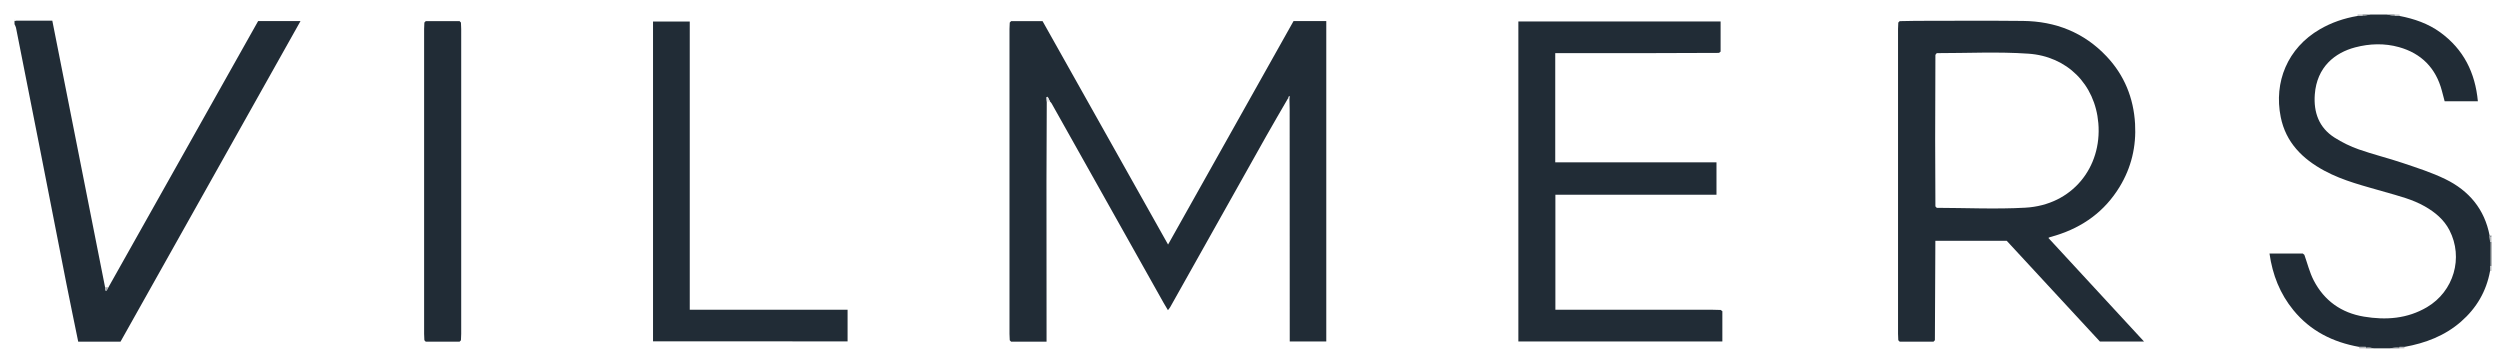
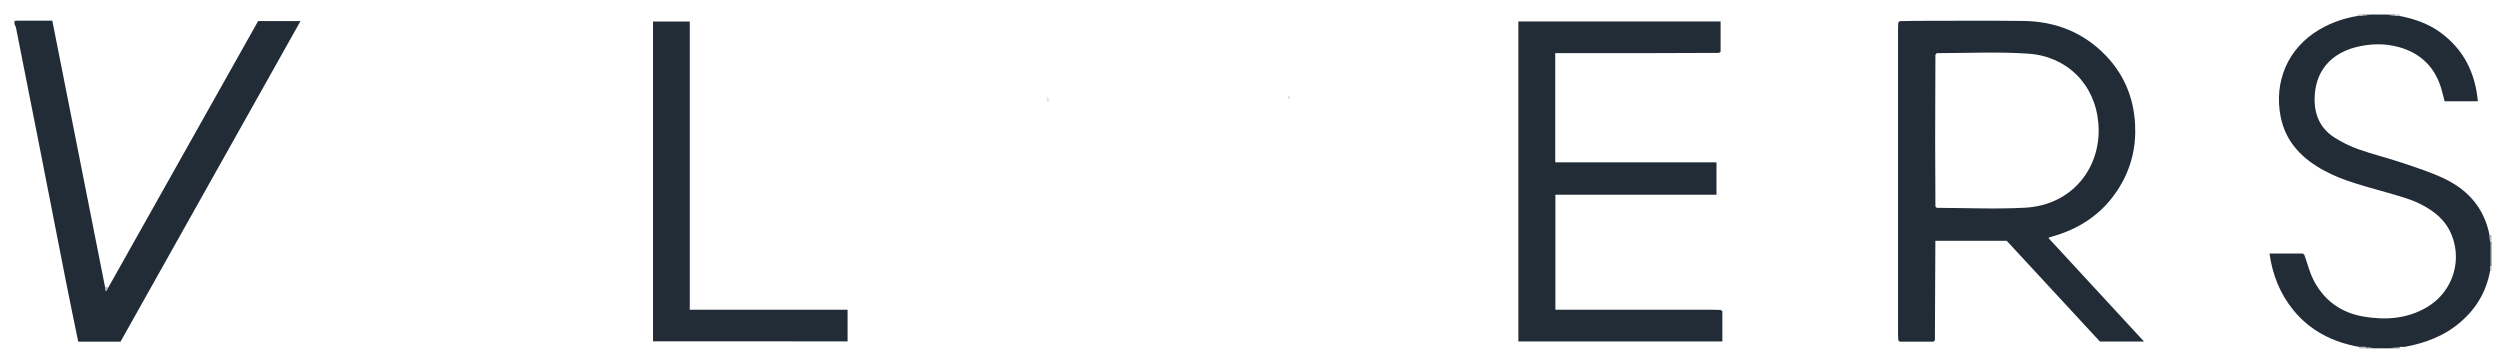
<svg xmlns="http://www.w3.org/2000/svg" version="1.1" id="Ebene_1" x="0px" y="0px" viewBox="0 0 1550.29 222.24" style="enable-background:new 0 0 1550.29 222.24;" xml:space="preserve">
  <style type="text/css">
	.st0{fill:#212C36;}
	.st1{fill:#636B71;}
	.st2{fill:#B5B8BC;}
	.st3{fill:#B9BCC0;}
	.st4{fill:#8E9499;}
	.st5{fill:#E5E6E7;}
	.st6{fill:#A2A6AB;}
	.st7{fill:#38424A;}
	.st8{fill:#3D474F;}
</style>
  <g>
    <g>
      <path class="st0" d="M1462.95,215.11c-16.23-2.88-30.21-9.83-40.79-22.79c-8.28-10.14-12.94-21.83-14.81-35.12    c7.08,0,13.86,0,20.64,0c0.33,0.27,0.65,0.54,0.98,0.82c1.89,5.29,3.22,10.86,5.77,15.8c6.51,12.64,17.17,20.19,31.15,22.52    c13.6,2.27,26.89,1.36,39.15-5.88c16.59-9.81,22.72-30.64,13.88-47.75c-3.39-6.56-8.89-11.1-15.22-14.72    c-7.74-4.42-16.31-6.5-24.75-8.95c-12.76-3.71-25.75-6.8-37.57-13.18c-13.62-7.35-23.9-17.55-27.07-33.26    c-4.37-21.68,4.18-42.78,24.26-54.45c7.27-4.22,15.1-6.88,23.38-8.26c0.98,0,1.96,0,2.94,0c1.7-0.29,3.41-0.59,5.11-0.88    c3.33,0,6.67,0,10,0c1.7,0.29,3.41,0.59,5.11,0.88c0.98,0,1.96,0,2.94,0c9.05,1.76,17.65,4.69,25.19,10.17    c14.46,10.52,21.67,24.97,23.32,42.75c-7.13,0-13.86,0-20.6,0c-0.63-2.38-1.17-4.46-1.72-6.54    c-3.73-14.07-12.74-23.18-26.61-27.05c-8.94-2.5-18.15-2.22-27.16,0.15c-12.46,3.28-23.79,12.08-25.04,29.23    c-0.81,11.02,2.54,20.52,12.18,26.68c4.71,3.01,9.89,5.52,15.16,7.38c8.92,3.14,18.16,5.36,27.13,8.39    c8.94,3.02,18.02,5.9,26.47,10.02c14.65,7.13,24.39,18.64,27.48,35.09c-0.18,0.26-0.18,0.52,0.01,0.77    c0.09,0.98,0.18,1.97,0.27,2.95c0,5.08,0,10.15,0,15.23c0,0.98-0.01,1.96-0.01,2.94c-2.28,12.59-8.4,23-17.99,31.38    c-10.08,8.81-22.09,13.34-35.07,15.68c-0.98,0-1.96,0-2.94,0c-2.04,0.29-4.07,0.59-6.11,0.88c-3.33,0-6.67,0-10,0    c-1.7-0.3-3.4-0.59-5.1-0.89C1465.58,215.11,1464.26,215.11,1462.95,215.11z" />
      <path class="st0" d="M10.01,12.83c7.33,0,14.65,0,22.43,0c10.93,55.23,21.83,110.26,32.72,165.3c0.06,0.66,0.11,1.31,0.17,1.97    c0.24,0.05,0.49,0.1,0.73,0.15c0.38-0.68,0.76-1.36,1.14-2.03c30.95-55.03,61.89-110.07,92.87-165.15c8.6,0,17.07,0,26.28,0    c-37.36,66.54-74.49,132.67-111.61,198.79c-8.79,0-17.41,0-26.24,0c-2.48-12.18-5-24.19-7.38-36.23    c-5.54-28.04-10.99-56.11-16.5-84.15c-4.87-24.78-9.78-49.54-14.7-74.31C9.77,16.41,9.32,15.72,9,15c0-0.67,0-1.33,0-2    C9.34,12.94,9.67,12.89,10.01,12.83z" />
      <path class="st1" d="M1544.12,165.12c0-5.08,0-10.15,0-15.23c0.29,0.05,0.58,0.09,0.88,0.11c0,5,0,10,0,15    C1544.71,165.03,1544.41,165.07,1544.12,165.12z" />
      <path class="st1" d="M1482,216c2.04-0.29,4.07-0.59,6.11-0.88c-0.09,0.29-0.12,0.58-0.11,0.88C1486,216,1484,216,1482,216z" />
      <path class="st1" d="M1470,9c-1.7,0.29-3.41,0.59-5.11,0.88c0.09-0.29,0.12-0.58,0.11-0.88C1466.67,9,1468.33,9,1470,9z" />
      <path class="st1" d="M1485.11,9.88c-1.7-0.29-3.41-0.59-5.11-0.88c1.67,0,3.33,0,5,0C1484.99,9.3,1485.02,9.6,1485.11,9.88z" />
      <path class="st1" d="M1466.9,215.11c1.7,0.3,3.4,0.59,5.1,0.89c-1.67,0-3.33,0-5,0C1467.02,215.7,1466.98,215.4,1466.9,215.11z" />
      <path class="st2" d="M1466.9,215.11c0.09,0.29,0.12,0.59,0.1,0.89c-1.33,0-2.67,0-4,0c-0.03-0.3-0.05-0.6-0.05-0.89    C1464.26,215.11,1465.58,215.11,1466.9,215.11z" />
-       <path class="st3" d="M1488,216c-0.01-0.3,0.02-0.6,0.11-0.88c0.98,0,1.96,0,2.94,0c0,0.3-0.02,0.59-0.05,0.89    C1490,216,1489,216,1488,216z" />
      <path class="st3" d="M1545,150c-0.29-0.03-0.59-0.06-0.88-0.11c-0.09-0.99-0.18-1.97-0.27-2.95c0.38,0.02,0.76,0.05,1.14,0.07    C1545,148,1545,149,1545,150z" />
      <path class="st3" d="M1544.12,165.12c0.29-0.05,0.58-0.08,0.88-0.12c0,1,0,2,0,3l-0.44,0.08l-0.45-0.03    C1544.12,167.08,1544.12,166.1,1544.12,165.12z" />
      <path class="st3" d="M1485.11,9.88c-0.09-0.29-0.12-0.58-0.11-0.88c1,0,2,0,3,0c0.03,0.29,0.05,0.59,0.05,0.89    C1487.07,9.88,1486.09,9.88,1485.11,9.88z" />
      <path class="st3" d="M1465,9c0.01,0.3-0.02,0.6-0.11,0.88c-0.98,0-1.96,0-2.94,0c0-0.3,0.02-0.59,0.05-0.89C1463,9,1464,9,1465,9z    " />
      <path class="st4" d="M1545,147c-0.38-0.02-0.76-0.05-1.14-0.07c-0.18-0.26-0.18-0.51-0.01-0.77c0.38-0.05,0.77-0.11,1.15-0.16    C1545,146.33,1545,146.67,1545,147z" />
      <path class="st5" d="M10.01,12.83C9.67,12.89,9.34,12.94,9,13c0-0.33,0-0.67,0-1C9.34,12.28,9.67,12.55,10.01,12.83z" />
-       <path class="st0" d="M626.16,210.99c-0.06-1.33-0.16-2.65-0.16-3.98c-0.01-63.01-0.01-126.02,0-189.04c0-1.33,0.11-2.65,0.16-3.98    c0.28-0.29,0.56-0.59,0.85-0.88c6.48,0,12.95,0,19.5,0c25.82,45.97,51.61,91.87,77.83,138.54c26.16-46.59,51.97-92.56,77.8-138.57    c6.76,0,13.39,0,20.31,0c0,66.23,0,132.31,0,198.68c-7.46,0-14.86,0-22.66,0c0-1.9,0-3.68,0-5.46    c-0.02-46.22-0.03-92.45-0.05-138.67c0-2.16-0.09-4.32-0.14-6.49c0.05-0.48,0.1-0.96,0.15-1.43c-0.14-0.03-0.28-0.05-0.41-0.08    c-0.17,0.39-0.34,0.78-0.51,1.18c-4.55,7.88-9.18,15.72-13.64,23.65c-19.87,35.32-39.68,70.67-59.53,106    c-0.31,0.54-0.74,1.01-1.39,1.89c-0.99-1.67-1.85-3.05-2.65-4.47c-23.18-41.28-46.35-82.56-69.54-123.83    c-0.23-0.42-0.63-0.74-0.95-1.11c-0.48-0.97-0.96-1.94-1.45-2.92c-0.24,0.09-0.47,0.18-0.71,0.27c0.05,0.91,0.1,1.81,0.15,2.72    c-0.06,16.48-0.17,32.96-0.18,49.45c-0.01,30.98,0.03,61.95,0.05,92.93c0,1.98,0,3.96,0,6.49c-7.5,0-14.74,0-21.99,0    C626.72,211.59,626.44,211.29,626.16,210.99z" />
      <path class="st0" d="M1177.16,210.99c-0.06-1.33-0.16-2.65-0.16-3.98c-0.01-63.01-0.01-126.02,0-189.04    c0-1.33,0.11-2.65,0.16-3.98c0.28-0.29,0.56-0.59,0.85-0.88c3.33-0.06,6.66-0.17,9.98-0.18c22.16-0.02,44.33-0.19,66.49,0.05    c20.2,0.21,37.8,7.13,51.82,21.96c11.05,11.69,16.78,25.81,17.69,41.84c0.79,13.98-2.27,27.07-9.58,39.08    c-9.25,15.19-22.68,24.91-39.52,30.13c-1.27,0.39-2.56,0.73-3.83,1.11c-0.16,0.05-0.29,0.15-0.83,0.44    c19.64,21.27,39.2,42.46,59.31,64.24c-9.6,0-18.32,0-27.36,0c-19.12-20.67-38.43-41.54-57.77-62.45c-14.59,0-29.06,0-44.26,0    c-0.1,20.53-0.19,41.09-0.29,61.65c-0.28,0.29-0.56,0.59-0.85,0.88c-7,0-13.99,0-20.99,0    C1177.72,211.59,1177.44,211.29,1177.16,210.99z M1201.01,128.88c18.31,0.04,36.66,0.93,54.91-0.09    c29.15-1.62,47.62-25.07,45.3-52.42c-2.06-24.27-19.55-41.44-43.33-43.08c-18.88-1.31-37.92-0.32-56.89-0.34    c-0.27,0.35-0.55,0.7-0.82,1.06c-0.05,17.57-0.15,35.14-0.15,52.71c0,13.76,0.1,27.52,0.15,41.27    C1200.45,128.29,1200.73,128.58,1201.01,128.88z" />
      <path class="st0" d="M1068.06,192.99c0,6.15,0,12.29,0,18.76c-42.03,0-84.1,0-126.5,0c0-65.99,0-132.03,0-198.44    c41.65,0,83.35,0,125.41,0c0,6.18,0,12.44,0,18.69c-0.33,0.27-0.65,0.53-0.98,0.8c-14.32,0.05-28.64,0.12-42.96,0.14    c-17.82,0.02-35.64,0.01-53.46,0.01c-1.63,0-3.26,0-5.14,0c0,22.66,0,44.89,0,67.7c33.32,0,66.52,0,99.99,0    c0,6.96,0,13.35,0,20.09c-33.38,0-66.47,0-99.9,0c0,23.74,0,47.13,0,71.32c1.57,0,3.31,0,5.06,0c30.64,0,61.29,0,91.93,0.01    c1.83,0,3.66,0.09,5.49,0.14C1067.35,192.47,1067.71,192.73,1068.06,192.99z" />
      <path class="st0" d="M404.95,211.68c0-66.03,0-131.99,0-198.34c7.37,0,14.87,0,22.78,0c0,59.51,0,118.89,0,178.72    c32.8,0,65.2,0,97.87,0c0,6.71,0,12.97,0,19.63C485.53,211.68,445.36,211.68,404.95,211.68z" />
-       <path class="st0" d="M263.16,210.99c-0.06-1.33-0.16-2.65-0.16-3.98c-0.01-63.01-0.01-126.02,0-189.04c0-1.33,0.11-2.65,0.16-3.98    c0.28-0.29,0.56-0.59,0.85-0.88c7,0,13.99,0,20.99,0c0.28,0.3,0.56,0.59,0.84,0.89c0.06,1.33,0.16,2.65,0.16,3.98    c0.01,63.01,0.01,126.02,0,189.04c0,1.33-0.11,2.65-0.16,3.98c-0.28,0.29-0.56,0.59-0.85,0.88c-7,0-13.99,0-20.99,0    C263.72,211.59,263.44,211.29,263.16,210.99z" />
      <path class="st5" d="M649.12,63.02c-0.05-0.91-0.1-1.81-0.15-2.72c0.24-0.09,0.47-0.18,0.71-0.27c0.48,0.97,0.96,1.94,1.45,2.92    C650.45,62.97,649.79,62.99,649.12,63.02z" />
      <path class="st6" d="M67.2,178.21c-0.38,0.68-0.76,1.36-1.14,2.03c-0.24-0.05-0.49-0.1-0.73-0.15c-0.06-0.66-0.11-1.31-0.17-1.97    C65.84,178.15,66.52,178.18,67.2,178.21z" />
      <path class="st2" d="M798.82,60.81c0.17-0.39,0.34-0.78,0.51-1.18c0.14,0.03,0.28,0.05,0.41,0.08c-0.05,0.48-0.1,0.96-0.15,1.43    C799.25,61.24,798.99,61.13,798.82,60.81z" />
      <path class="st7" d="M1065.99,32.8c0.33-0.27,0.65-0.53,0.98-0.8C1066.65,32.26,1066.32,32.53,1065.99,32.8z" />
      <path class="st7" d="M1178.01,13.12c-0.28,0.29-0.56,0.59-0.85,0.88C1177.44,13.71,1177.72,13.41,1178.01,13.12z" />
      <path class="st7" d="M627.01,13.12c-0.28,0.29-0.56,0.59-0.85,0.88C626.44,13.71,626.72,13.41,627.01,13.12z" />
      <path class="st8" d="M1428.97,158.01c-0.33-0.27-0.65-0.54-0.98-0.82C1428.32,157.47,1428.64,157.74,1428.97,158.01z" />
      <path class="st7" d="M285.84,14.01c-0.28-0.3-0.56-0.59-0.84-0.89C285.28,13.41,285.56,13.71,285.84,14.01z" />
      <path class="st7" d="M264.01,13.12c-0.28,0.29-0.56,0.59-0.85,0.88C263.44,13.71,263.72,13.41,264.01,13.12z" />
      <path class="st7" d="M1068.06,192.99c-0.35-0.26-0.71-0.53-1.06-0.79C1067.35,192.47,1067.71,192.73,1068.06,192.99z" />
      <path class="st7" d="M263.16,210.99c0.28,0.3,0.56,0.59,0.84,0.89C263.72,211.59,263.44,211.29,263.16,210.99z" />
      <path class="st7" d="M284.99,211.88c0.28-0.29,0.56-0.59,0.85-0.88C285.56,211.29,285.28,211.59,284.99,211.88z" />
      <path class="st7" d="M626.16,210.99c0.28,0.3,0.56,0.59,0.84,0.89C626.72,211.59,626.44,211.29,626.16,210.99z" />
      <path class="st7" d="M1177.16,210.99c0.28,0.3,0.56,0.59,0.84,0.89C1177.72,211.59,1177.44,211.29,1177.16,210.99z" />
      <path class="st7" d="M1198.99,211.88c0.28-0.29,0.56-0.59,0.85-0.88C1199.56,211.29,1199.28,211.59,1198.99,211.88z" />
      <path class="st5" d="M1200.99,32.95c-0.27,0.35-0.55,0.7-0.82,1.06C1200.45,33.65,1200.72,33.3,1200.99,32.95z" />
      <path class="st5" d="M1200.17,127.99c0.28,0.3,0.56,0.59,0.83,0.89C1200.73,128.58,1200.45,128.29,1200.17,127.99z" />
    </g>
  </g>
</svg>